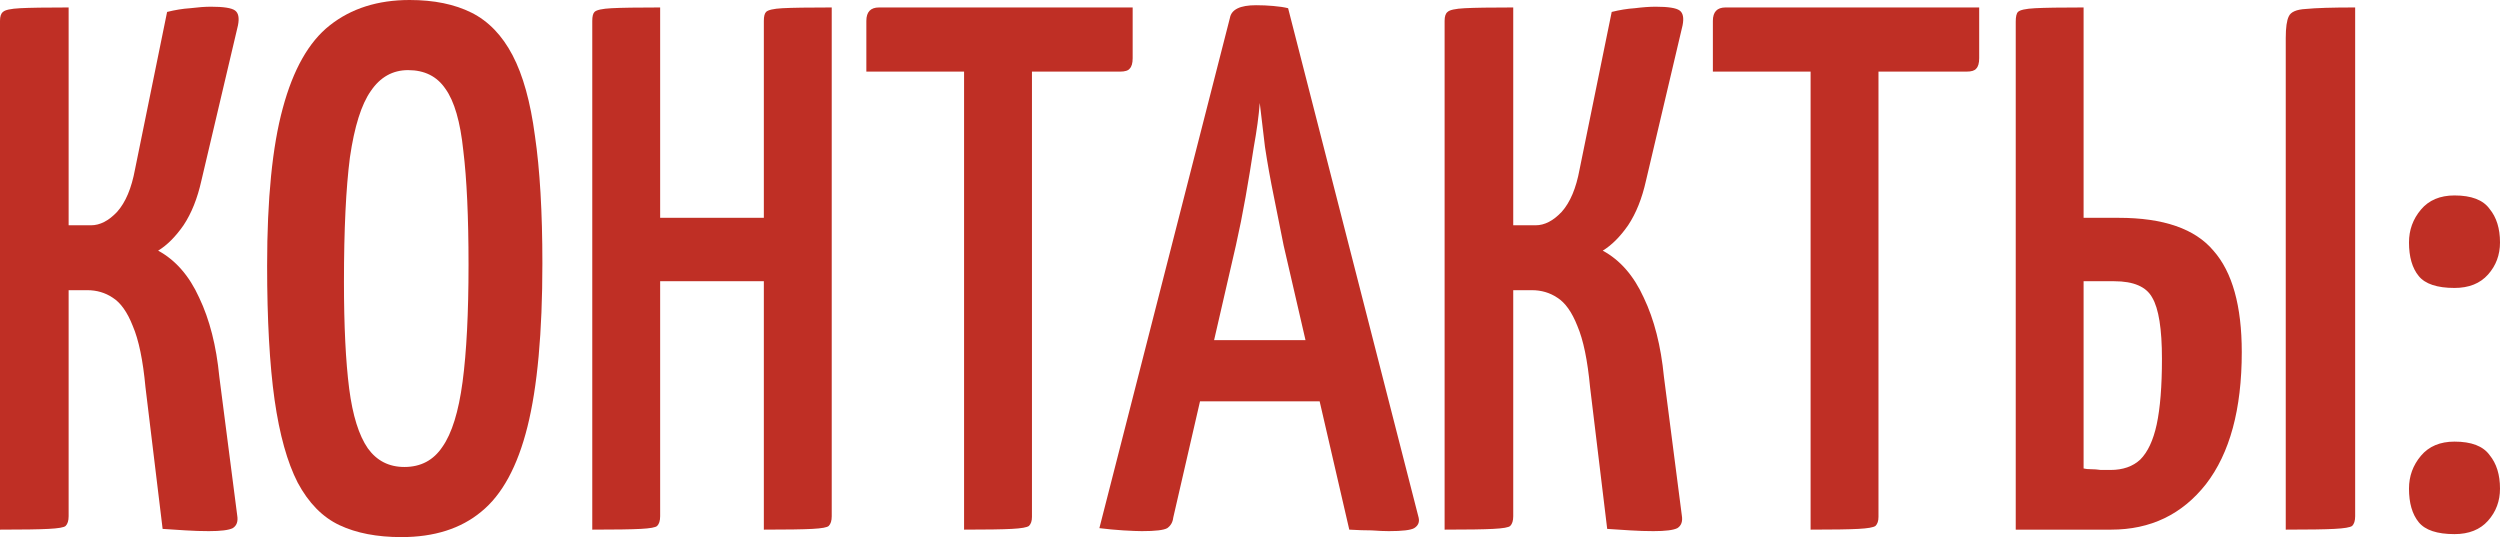
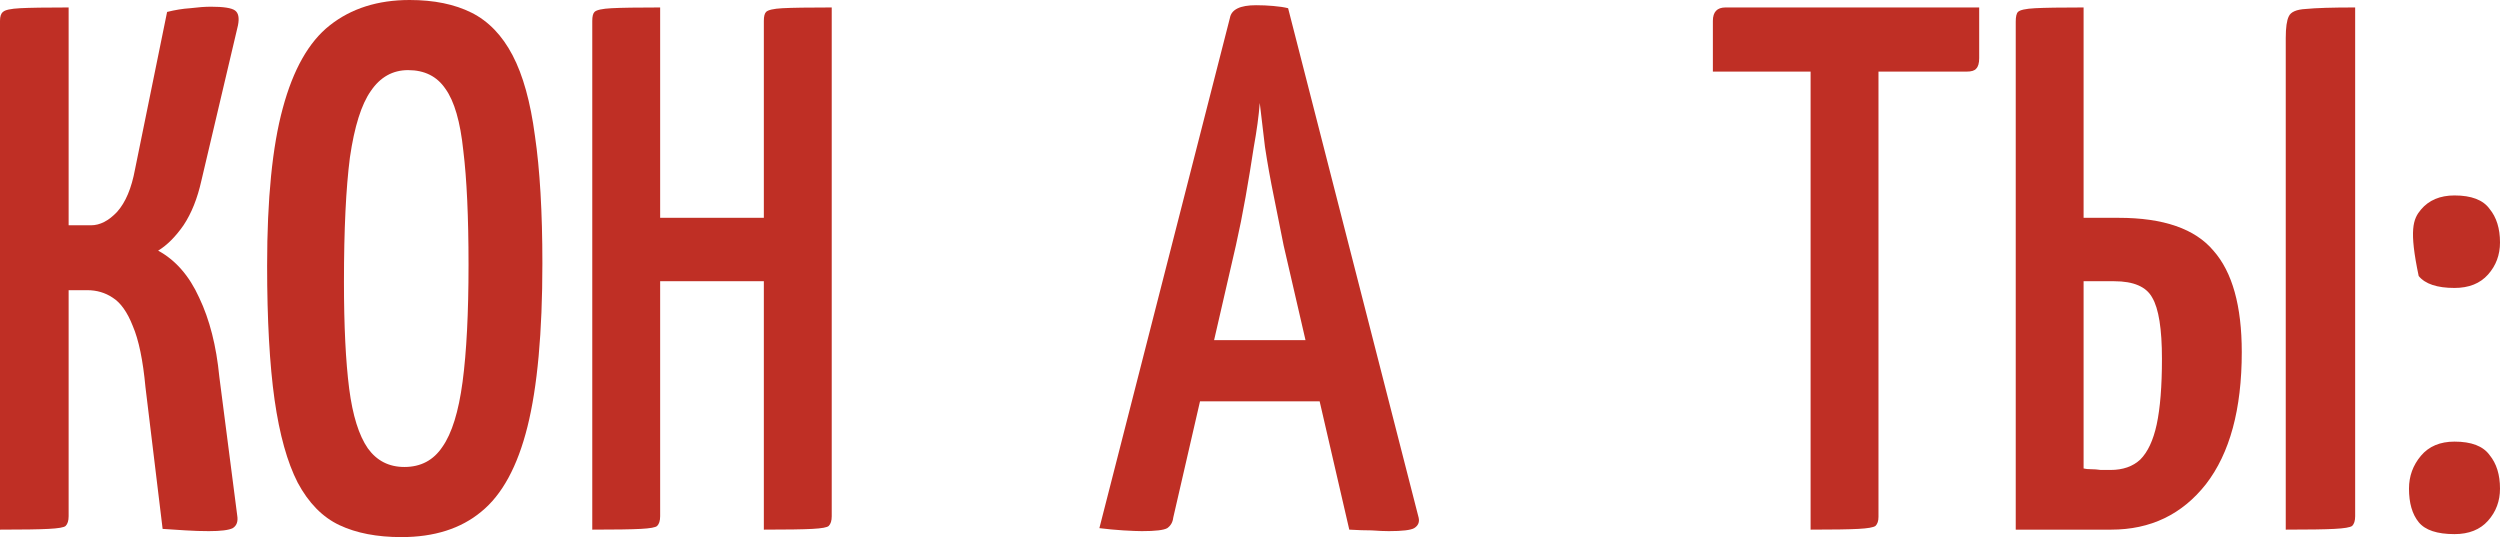
<svg xmlns="http://www.w3.org/2000/svg" viewBox="0 0 80.432 17.28" fill="none">
  <path d="M6.72 17.088C6.48 17.088 6.232 17.08 5.976 17.064C5.736 17.048 5.488 17.032 5.232 17.016L4.68 12.456C4.6 11.592 4.464 10.936 4.272 10.488C4.096 10.04 3.88 9.736 3.624 9.576C3.384 9.416 3.112 9.336 2.808 9.336H2.208V16.608C2.208 16.752 2.176 16.856 2.112 16.92C2.064 16.968 1.88 17 1.56 17.016C1.256 17.032 0.736 17.04 0 17.04V0.672C0 0.528 0.032 0.432 0.096 0.384C0.16 0.32 0.344 0.28 0.648 0.264C0.952 0.248 1.472 0.24 2.208 0.24V7.248H2.928C3.216 7.248 3.496 7.104 3.768 6.816C4.04 6.512 4.232 6.056 4.344 5.448L5.376 0.384C5.632 0.32 5.88 0.28 6.12 0.264C6.376 0.232 6.6 0.216 6.792 0.216C7.192 0.216 7.448 0.256 7.56 0.336C7.672 0.416 7.704 0.576 7.656 0.816L6.48 5.808C6.352 6.384 6.16 6.864 5.904 7.248C5.648 7.616 5.376 7.888 5.088 8.064C5.648 8.368 6.088 8.872 6.408 9.576C6.744 10.28 6.96 11.128 7.056 12.12L7.632 16.584C7.664 16.776 7.616 16.912 7.488 16.992C7.36 17.056 7.104 17.088 6.72 17.088Z" fill="#BF2F25" />
  <path d="M12.914 17.28C12.13 17.28 11.466 17.152 10.922 16.896C10.378 16.64 9.93 16.184 9.578 15.528C9.242 14.872 8.994 13.984 8.834 12.864C8.674 11.728 8.594 10.288 8.594 8.544C8.594 6.4 8.762 4.712 9.098 3.48C9.434 2.232 9.938 1.344 10.61 0.816C11.298 0.272 12.154 0 13.178 0C13.962 0 14.626 0.136 15.17 0.408C15.714 0.68 16.154 1.136 16.49 1.776C16.826 2.416 17.066 3.28 17.21 4.368C17.37 5.456 17.45 6.824 17.45 8.472C17.45 10.696 17.29 12.448 16.97 13.728C16.65 15.008 16.154 15.92 15.482 16.464C14.826 17.008 13.97 17.28 12.914 17.28ZM13.01 15.024C13.538 15.024 13.946 14.808 14.234 14.376C14.538 13.944 14.754 13.248 14.882 12.288C15.01 11.328 15.074 10.072 15.074 8.52C15.074 6.984 15.018 5.76 14.906 4.848C14.81 3.92 14.618 3.256 14.33 2.856C14.058 2.456 13.658 2.256 13.13 2.256C12.634 2.256 12.234 2.48 11.93 2.928C11.626 3.36 11.402 4.072 11.258 5.064C11.13 6.056 11.066 7.392 11.066 9.072C11.066 10.48 11.122 11.624 11.234 12.504C11.346 13.368 11.546 14.008 11.834 14.424C12.122 14.824 12.514 15.024 13.01 15.024Z" fill="#BF2F25" />
  <path d="M24.575 17.04V0.672C24.575 0.528 24.599 0.432 24.647 0.384C24.711 0.32 24.887 0.28 25.175 0.264C25.479 0.248 26.007 0.24 26.759 0.24V16.608C26.759 16.752 26.727 16.856 26.663 16.92C26.615 16.968 26.439 17 26.135 17.016C25.831 17.032 25.311 17.04 24.575 17.04ZM19.055 17.04V0.672C19.055 0.528 19.079 0.432 19.127 0.384C19.191 0.32 19.375 0.28 19.679 0.264C19.983 0.248 20.503 0.24 21.239 0.24V16.608C21.239 16.752 21.207 16.856 21.143 16.92C21.095 16.968 20.919 17 20.615 17.016C20.311 17.032 19.791 17.04 19.055 17.04ZM20.111 9.048V7.008H25.535L25.559 9.048H20.111Z" fill="#BF2F25" />
-   <path d="M31.017 17.04V0.528C31.017 0.528 31.033 0.52 31.065 0.504C31.113 0.472 31.241 0.456 31.449 0.456H32.793C33.001 0.456 33.121 0.472 33.153 0.504C33.185 0.52 33.201 0.528 33.201 0.528V16.632C33.201 16.76 33.169 16.856 33.105 16.92C33.041 16.968 32.857 17 32.553 17.016C32.249 17.032 31.737 17.04 31.017 17.04ZM27.873 2.304V0.672C27.873 0.384 28.009 0.24 28.281 0.24H36.441V1.872C36.441 2.032 36.409 2.144 36.345 2.208C36.297 2.272 36.193 2.304 36.033 2.304H27.873Z" fill="#BF2F25" />
  <path d="M36.738 17.088C36.61 17.088 36.41 17.08 36.138 17.064C35.882 17.048 35.626 17.024 35.37 16.992L39.57 0.576C39.618 0.304 39.898 0.168 40.41 0.168C40.602 0.168 40.786 0.176 40.962 0.192C41.154 0.208 41.314 0.232 41.442 0.264L45.642 16.656C45.674 16.8 45.626 16.912 45.498 16.992C45.386 17.056 45.114 17.088 44.682 17.088C44.538 17.088 44.354 17.08 44.13 17.064C43.922 17.064 43.682 17.056 43.41 17.04L41.298 7.896C41.202 7.4 41.098 6.88 40.986 6.336C40.874 5.792 40.778 5.256 40.698 4.728C40.634 4.2 40.578 3.728 40.53 3.312C40.498 3.728 40.434 4.2 40.338 4.728C40.258 5.256 40.17 5.792 40.074 6.336C39.978 6.88 39.874 7.4 39.762 7.896L37.746 16.656C37.73 16.8 37.666 16.912 37.554 16.992C37.442 17.056 37.17 17.088 36.738 17.088ZM37.914 12.912V10.944H43.554V12.912H37.914Z" fill="#BF2F25" />
-   <path d="M53.196 17.088C52.957 17.088 52.709 17.08 52.453 17.064C52.213 17.048 51.964 17.032 51.708 17.016L51.157 12.456C51.076 11.592 50.941 10.936 50.749 10.488C50.573 10.04 50.357 9.736 50.101 9.576C49.861 9.416 49.589 9.336 49.285 9.336H48.685V16.608C48.685 16.752 48.653 16.856 48.589 16.92C48.541 16.968 48.357 17 48.037 17.016C47.733 17.032 47.213 17.04 46.477 17.04V0.672C46.477 0.528 46.509 0.432 46.573 0.384C46.637 0.32 46.821 0.28 47.125 0.264C47.429 0.248 47.949 0.24 48.685 0.24V7.248H49.405C49.693 7.248 49.973 7.104 50.244 6.816C50.516 6.512 50.709 6.056 50.82 5.448L51.853 0.384C52.109 0.32 52.357 0.28 52.596 0.264C52.852 0.232 53.077 0.216 53.269 0.216C53.669 0.216 53.925 0.256 54.036 0.336C54.149 0.416 54.181 0.576 54.133 0.816L52.957 5.808C52.829 6.384 52.637 6.864 52.381 7.248C52.125 7.616 51.853 7.888 51.565 8.064C52.125 8.368 52.564 8.872 52.884 9.576C53.221 10.28 53.436 11.128 53.533 12.12L54.109 16.584C54.141 16.776 54.093 16.912 53.965 16.992C53.837 17.056 53.581 17.088 53.196 17.088Z" fill="#BF2F25" />
  <path d="M58.252 17.04V0.528C58.252 0.528 58.268 0.52 58.3 0.504C58.348 0.472 58.475 0.456 58.684 0.456H60.028C60.235 0.456 60.356 0.472 60.388 0.504C60.42 0.52 60.436 0.528 60.436 0.528V16.632C60.436 16.76 60.404 16.856 60.34 16.92C60.275 16.968 60.092 17 59.788 17.016C59.484 17.032 58.972 17.04 58.252 17.04ZM55.108 2.304V0.672C55.108 0.384 55.243 0.24 55.515 0.24H63.676V1.872C63.676 2.032 63.644 2.144 63.58 2.208C63.531 2.272 63.428 2.304 63.268 2.304H55.108Z" fill="#BF2F25" />
  <path d="M64.852 17.04V0.696C64.852 0.536 64.876 0.432 64.924 0.384C64.987 0.32 65.172 0.28 65.476 0.264C65.78 0.248 66.3 0.24 67.035 0.24V7.008H68.164C69.604 7.008 70.619 7.36 71.212 8.064C71.82 8.752 72.124 9.84 72.124 11.328C72.124 13.168 71.739 14.584 70.972 15.576C70.204 16.552 69.188 17.04 67.923 17.04H64.852ZM67.899 15.12C68.3 15.12 68.62 15.008 68.86 14.784C69.099 14.544 69.276 14.168 69.387 13.656C69.5 13.128 69.556 12.424 69.556 11.544C69.556 10.584 69.452 9.928 69.244 9.576C69.052 9.224 68.644 9.048 68.02 9.048H67.035V15.072C67.1 15.088 67.18 15.096 67.276 15.096C67.372 15.096 67.476 15.104 67.588 15.12C67.7 15.12 67.804 15.12 67.899 15.12ZM73.539 17.04V1.224C73.539 0.888 73.572 0.656 73.636 0.528C73.7 0.384 73.884 0.304 74.188 0.288C74.508 0.256 75.035 0.24 75.772 0.24V16.608C75.772 16.752 75.74 16.856 75.676 16.92C75.611 16.968 75.42 17 75.1 17.016C74.796 17.032 74.276 17.04 73.539 17.04Z" fill="#BF2F25" />
-   <path d="M78.968 9.264C78.408 9.264 78.024 9.136 77.816 8.88C77.608 8.624 77.504 8.264 77.504 7.8C77.504 7.4 77.632 7.048 77.888 6.744C78.144 6.44 78.504 6.288 78.968 6.288C79.512 6.288 79.888 6.432 80.096 6.72C80.32 6.992 80.432 7.352 80.432 7.8C80.432 8.2 80.304 8.544 80.048 8.832C79.792 9.12 79.432 9.264 78.968 9.264ZM78.968 17.184C78.408 17.184 78.024 17.056 77.816 16.8C77.608 16.544 77.504 16.184 77.504 15.72C77.504 15.32 77.632 14.968 77.888 14.664C78.144 14.36 78.504 14.208 78.968 14.208C79.512 14.208 79.888 14.352 80.096 14.64C80.32 14.912 80.432 15.272 80.432 15.72C80.432 16.12 80.304 16.464 80.048 16.752C79.792 17.04 79.432 17.184 78.968 17.184Z" fill="#BF2F25" />
+   <path d="M78.968 9.264C78.408 9.264 78.024 9.136 77.816 8.88C77.504 7.4 77.632 7.048 77.888 6.744C78.144 6.44 78.504 6.288 78.968 6.288C79.512 6.288 79.888 6.432 80.096 6.72C80.32 6.992 80.432 7.352 80.432 7.8C80.432 8.2 80.304 8.544 80.048 8.832C79.792 9.12 79.432 9.264 78.968 9.264ZM78.968 17.184C78.408 17.184 78.024 17.056 77.816 16.8C77.608 16.544 77.504 16.184 77.504 15.72C77.504 15.32 77.632 14.968 77.888 14.664C78.144 14.36 78.504 14.208 78.968 14.208C79.512 14.208 79.888 14.352 80.096 14.64C80.32 14.912 80.432 15.272 80.432 15.72C80.432 16.12 80.304 16.464 80.048 16.752C79.792 17.04 79.432 17.184 78.968 17.184Z" fill="#BF2F25" />
</svg>